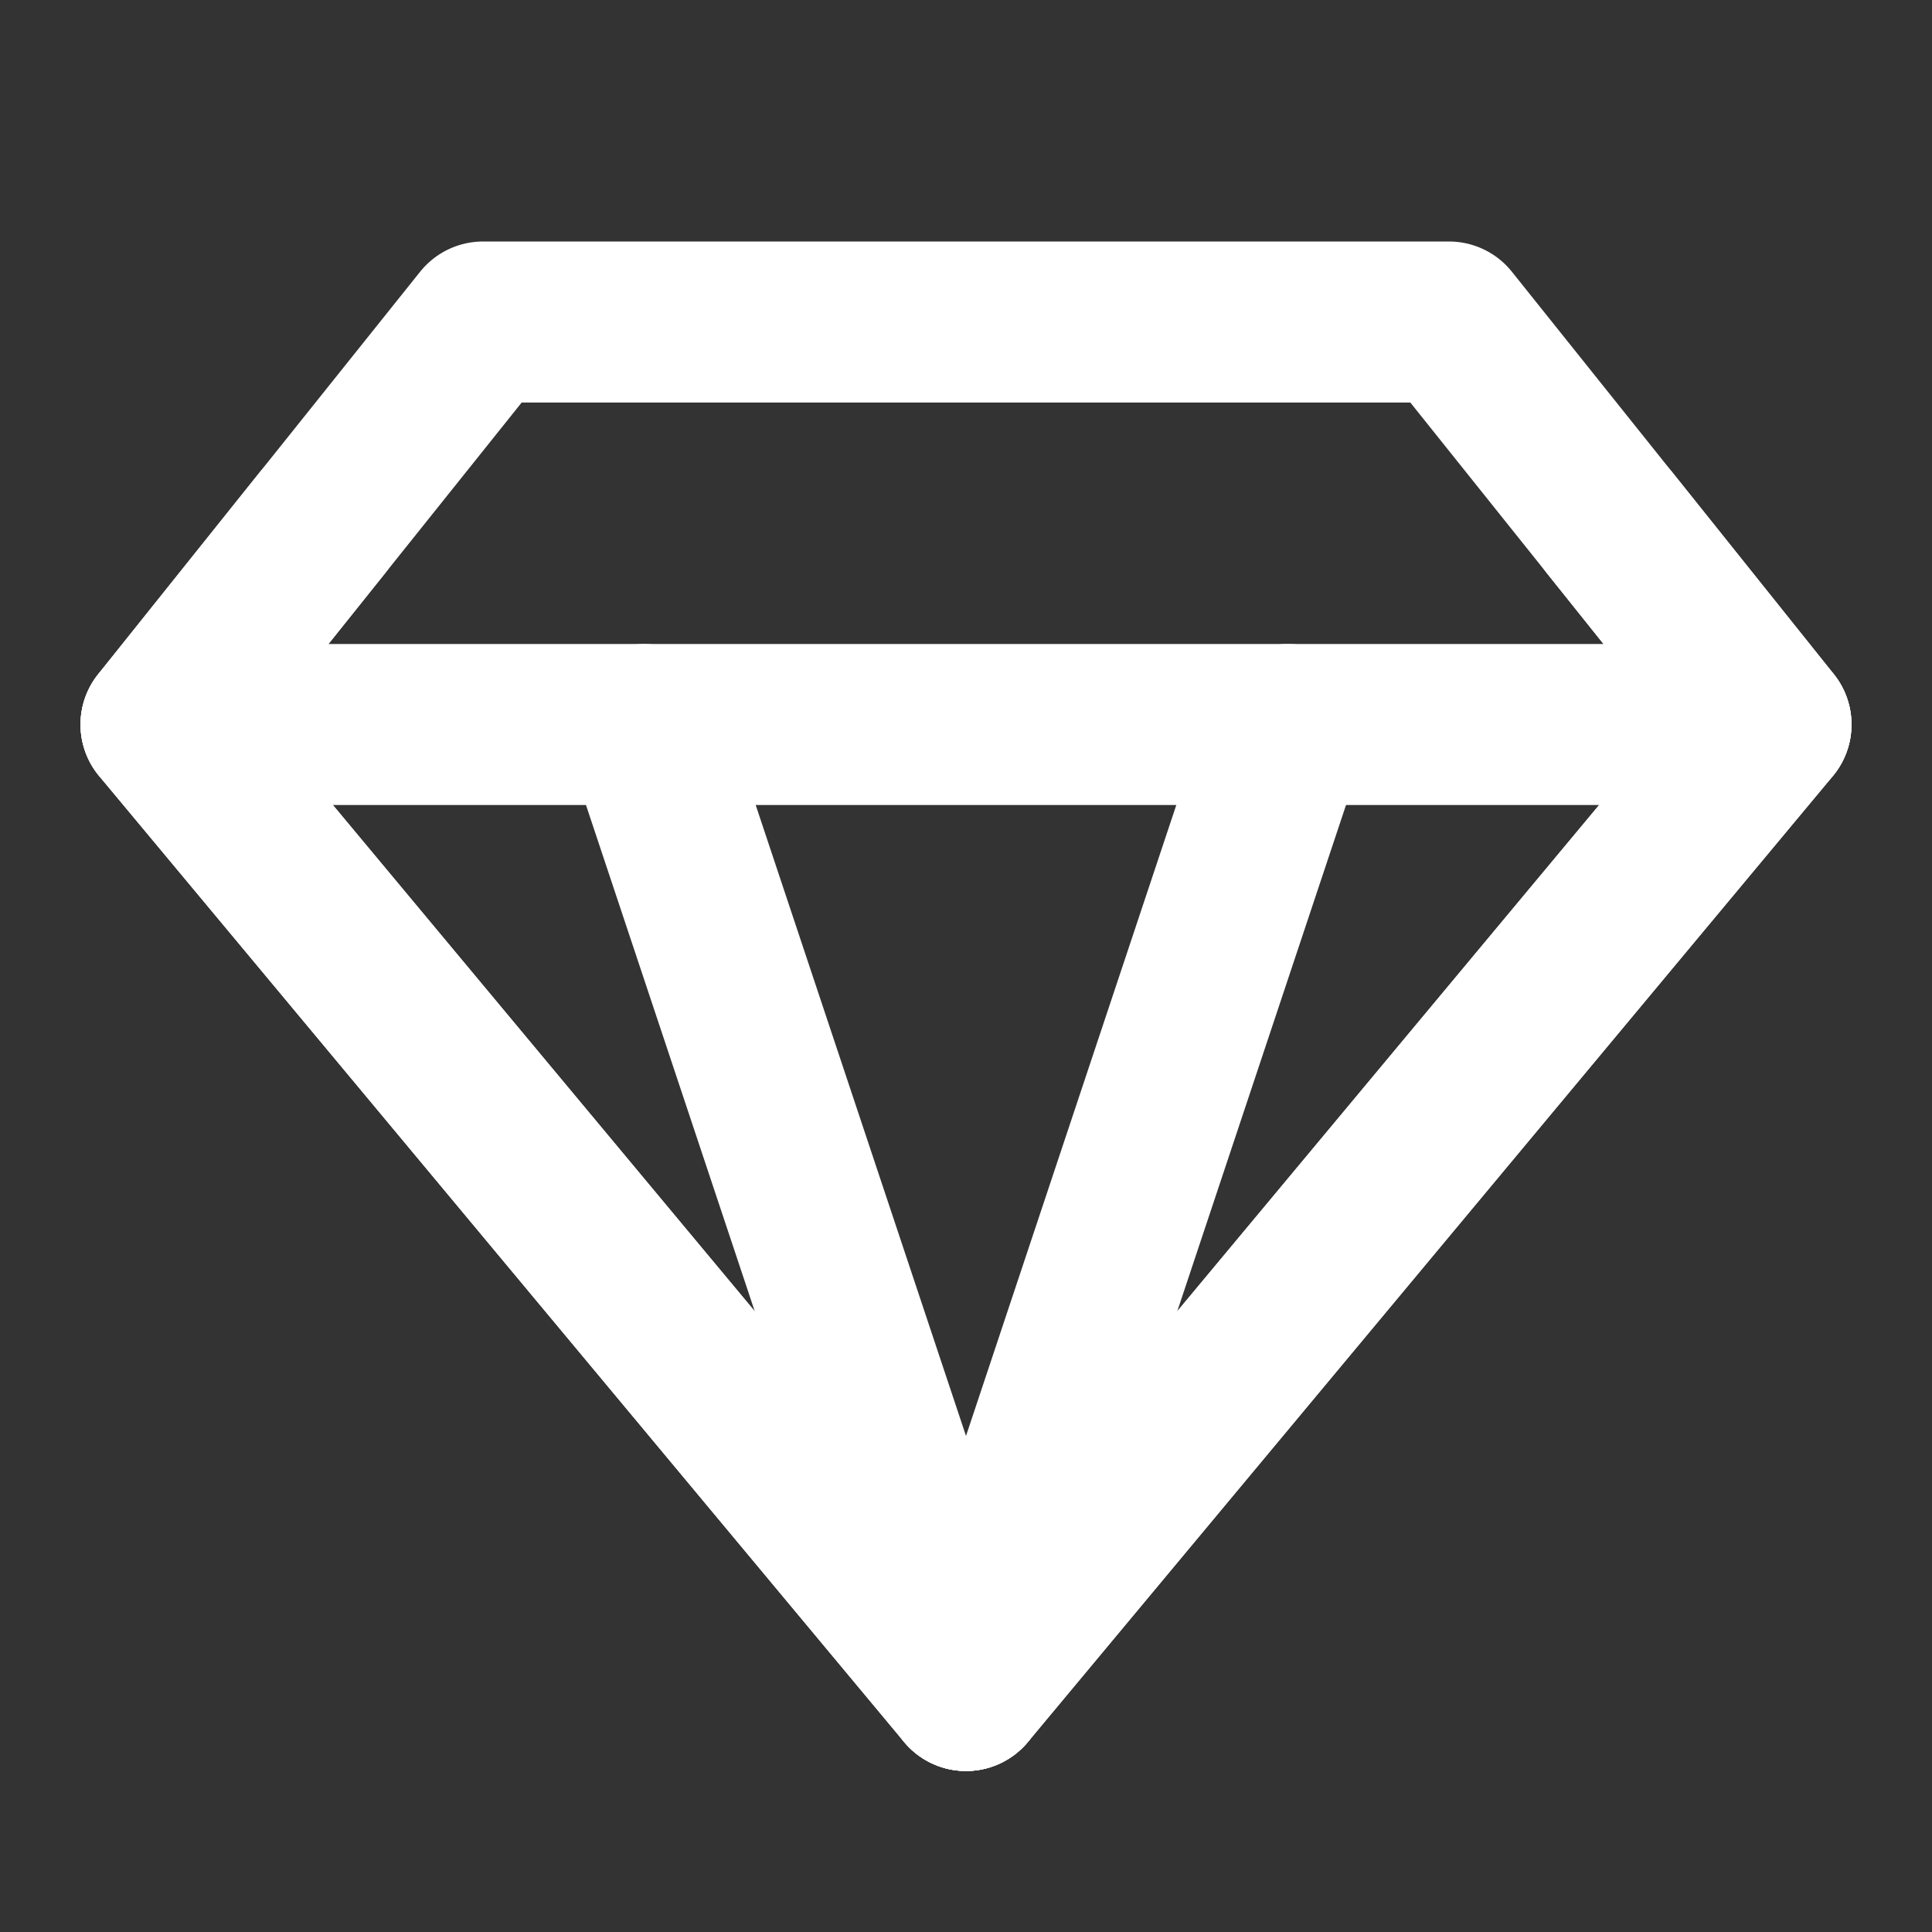
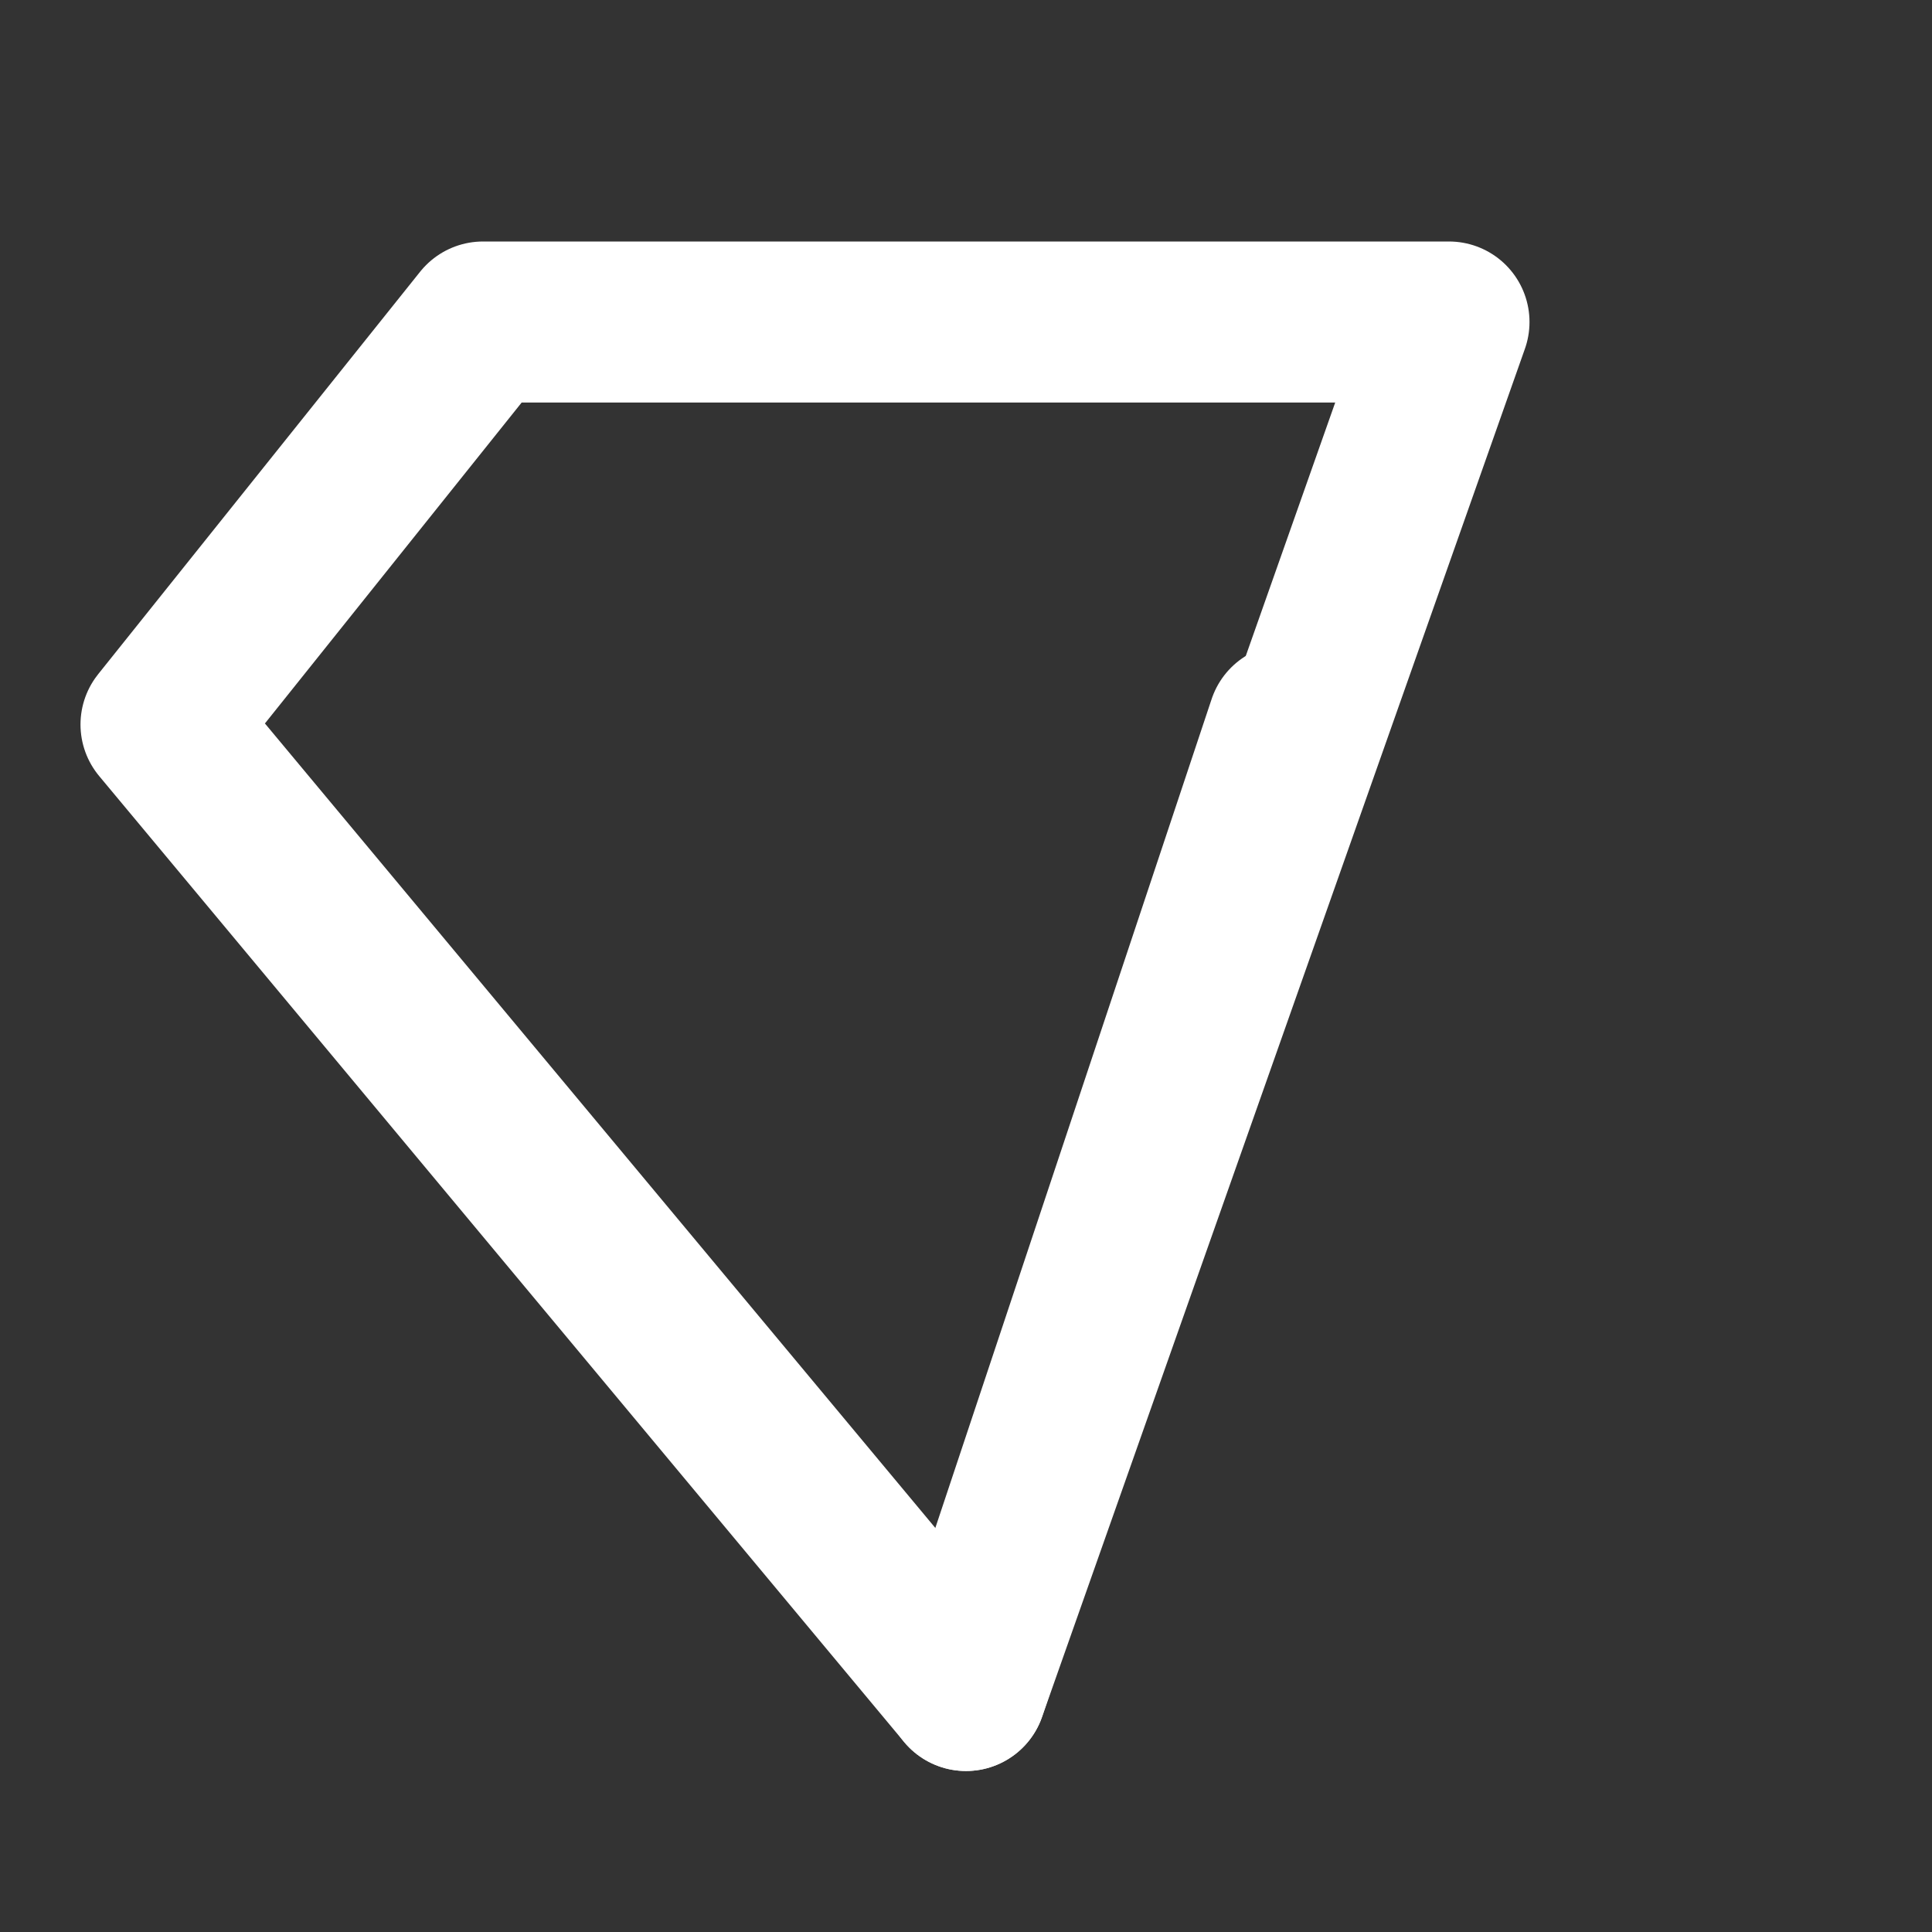
<svg xmlns="http://www.w3.org/2000/svg" width="24" height="24" viewBox="0 0 24 24" fill="none">
  <rect x="0" y="0" width="24" height="24" fill="#333333" stroke="none" />
  <g id="Diamonds (é»ç³)">
-     <path id="Vector" d="M6 4H18L22 9L12 21L2 9L6 4Z" stroke="white" stroke-width="2" stroke-linecap="round" stroke-linejoin="round" />
-     <path id="Vector_2" d="M2 9H22" stroke="white" stroke-width="2" stroke-linecap="round" stroke-linejoin="round" />
-     <path id="Vector_3" d="M12 21L8 9" stroke="white" stroke-width="2" stroke-linecap="round" stroke-linejoin="round" />
+     <path id="Vector" d="M6 4H18L12 21L2 9L6 4Z" stroke="white" stroke-width="2" stroke-linecap="round" stroke-linejoin="round" />
    <path id="Vector_4" d="M12 21L16 9" stroke="white" stroke-width="2" stroke-linecap="round" stroke-linejoin="round" />
-     <path id="Vector_5" d="M4 6.5L2 9L12 21L22 9L20 6.5" stroke="white" stroke-width="2" stroke-linecap="round" stroke-linejoin="round" />
  </g>
</svg>